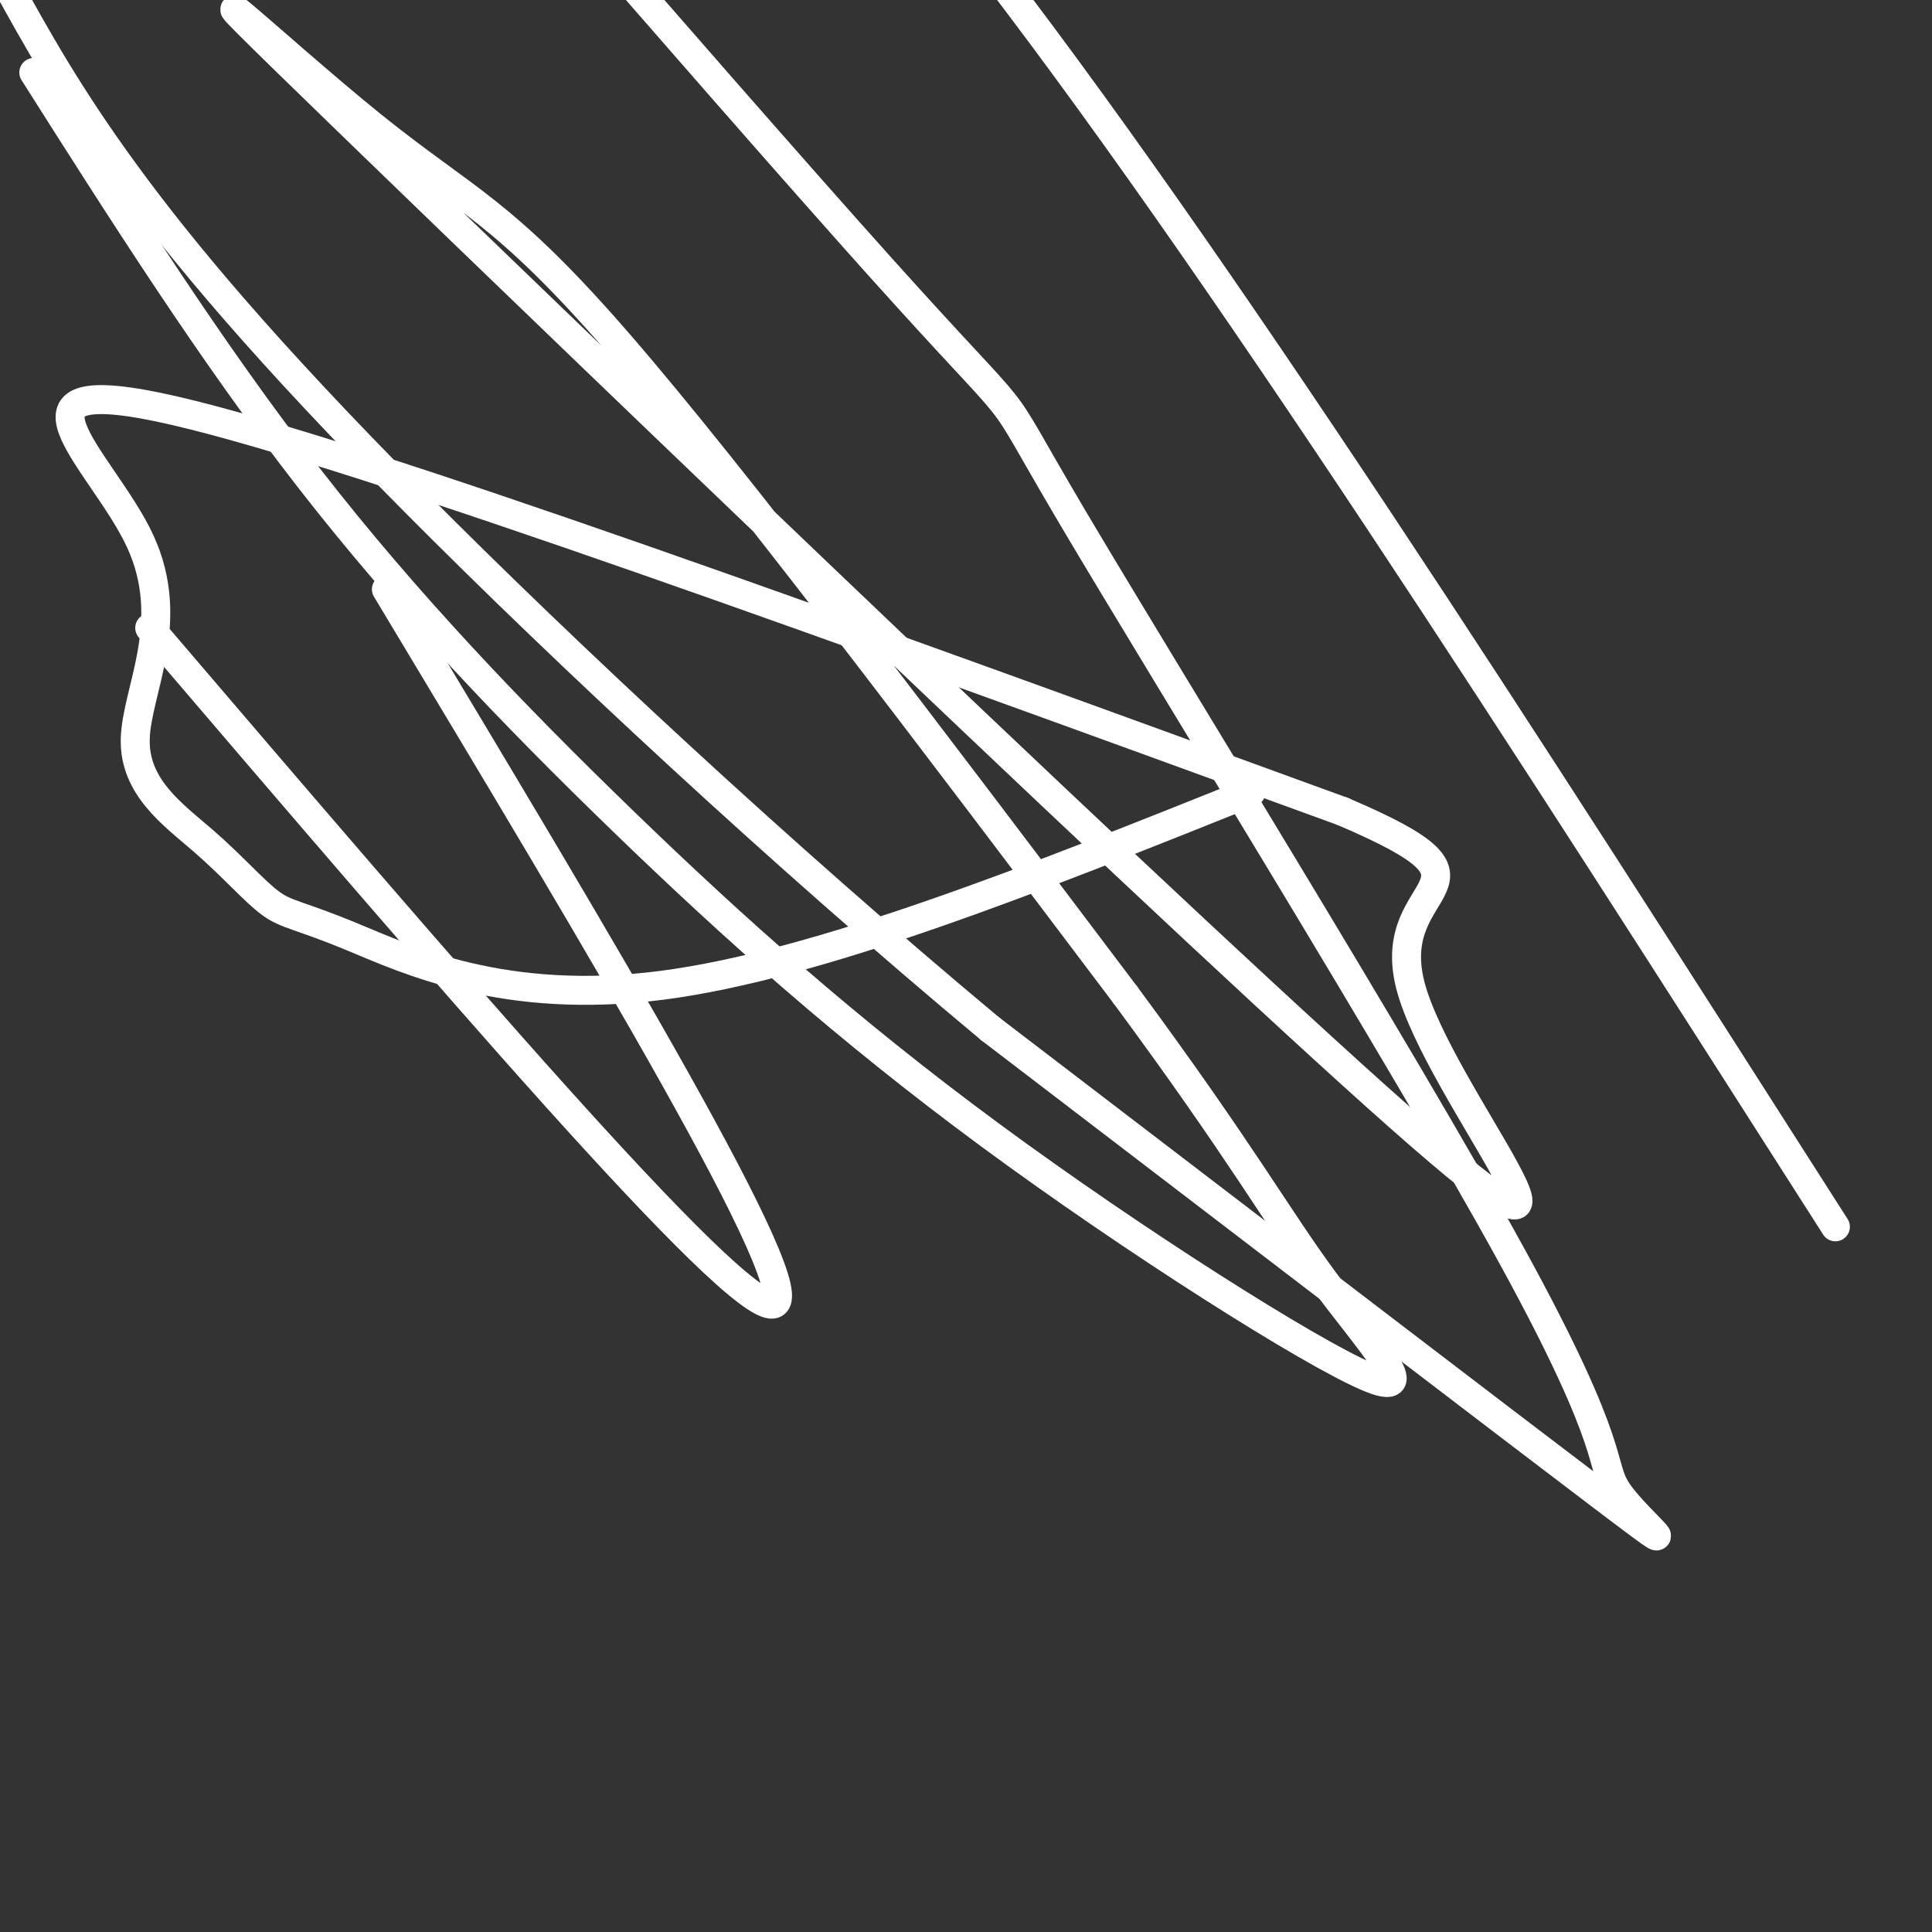
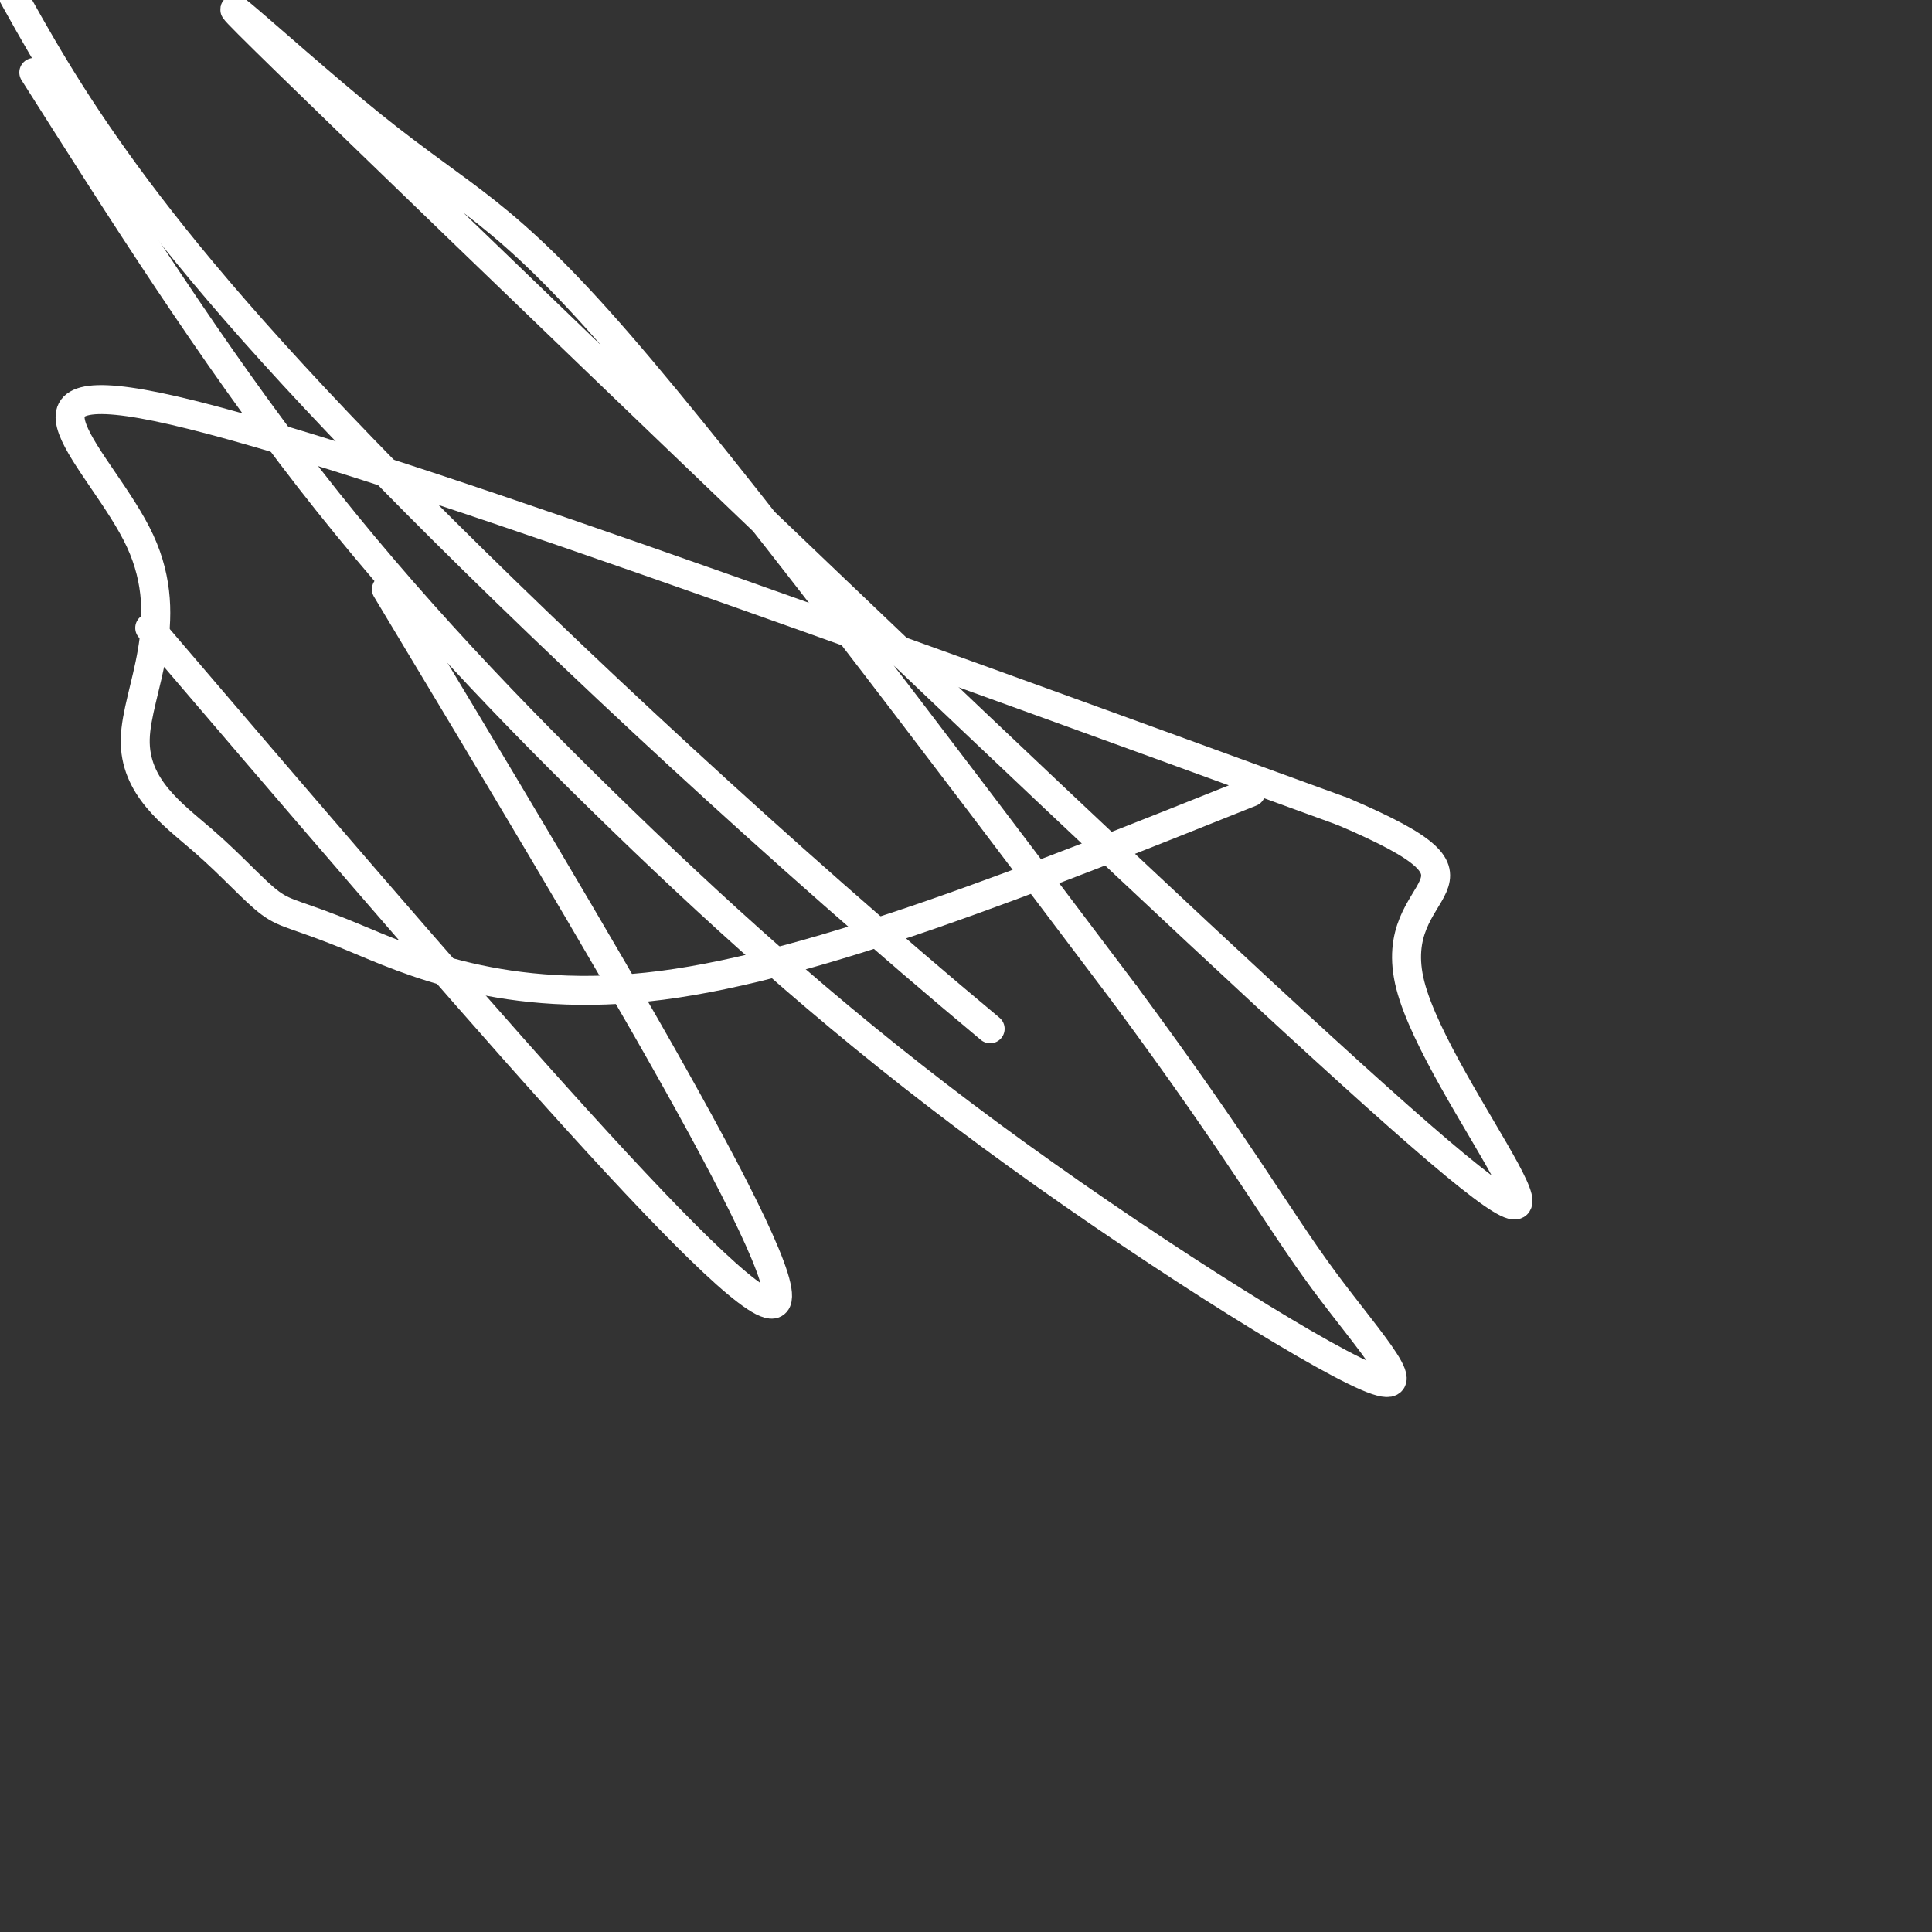
<svg xmlns="http://www.w3.org/2000/svg" viewBox="0 0 400 400" version="1.1">
  <rect x="0" y="0" width="400" height="400" fill="#333333" stroke="none" />
  <g fill="none" stroke="#FFFFFF" stroke-width="6" stroke-linecap="round" stroke-linejoin="round">
    <path d="M259,164c-44.755,17.903 -89.510,35.806 -122,40c-32.490,4.194 -52.716,-5.323 -64,-10c-11.284,-4.677 -13.625,-4.516 -17,-7c-3.375,-2.484 -7.783,-7.613 -14,-13c-6.217,-5.387 -14.244,-11.032 -14,-21c0.244,-9.968 8.758,-24.261 1,-41c-7.758,-16.739 -31.788,-35.926 7,-27c38.788,8.926 140.394,45.963 242,83" />
    <path d="M278,168c36.931,15.756 8.259,13.644 14,36c5.741,22.356 45.895,69.178 2,31c-43.895,-38.178 -171.838,-161.357 -220,-208c-48.162,-46.643 -16.544,-16.750 3,-1c19.544,15.750 27.012,17.357 51,45c23.988,27.643 64.494,81.321 105,135" />
    <path d="M233,206c23.985,32.442 31.447,46.047 41,59c9.553,12.953 21.198,25.255 9,20c-12.198,-5.255 -48.239,-28.068 -78,-50c-29.761,-21.932 -53.243,-42.982 -76,-65c-22.757,-22.018 -44.788,-45.005 -65,-71c-20.212,-25.995 -38.606,-54.997 -57,-84" />
-     <path d="M380,254c-64.253,-100.636 -128.506,-201.272 -179,-266c-50.494,-64.728 -87.228,-93.548 -118,-110c-30.772,-16.452 -55.583,-20.535 -62,-17c-6.417,3.535 5.560,14.688 3,11c-2.560,-3.688 -19.658,-22.218 12,15c31.658,37.218 112.072,130.184 146,168c33.928,37.816 21.370,20.481 40,52c18.630,31.519 68.447,111.892 91,153c22.553,41.108 17.841,42.952 22,49c4.159,6.048 17.188,16.299 -3,1c-20.188,-15.299 -73.594,-56.150 -127,-97" />
    <path d="M205,213c-43.298,-36.095 -88.042,-77.833 -119,-109c-30.958,-31.167 -48.131,-51.762 -60,-68c-11.869,-16.238 -18.435,-28.119 -25,-40" />
    <path d="M80,122c44.083,73.333 88.167,146.667 80,148c-8.167,1.333 -68.583,-69.333 -129,-140" />
  </g>
</svg>